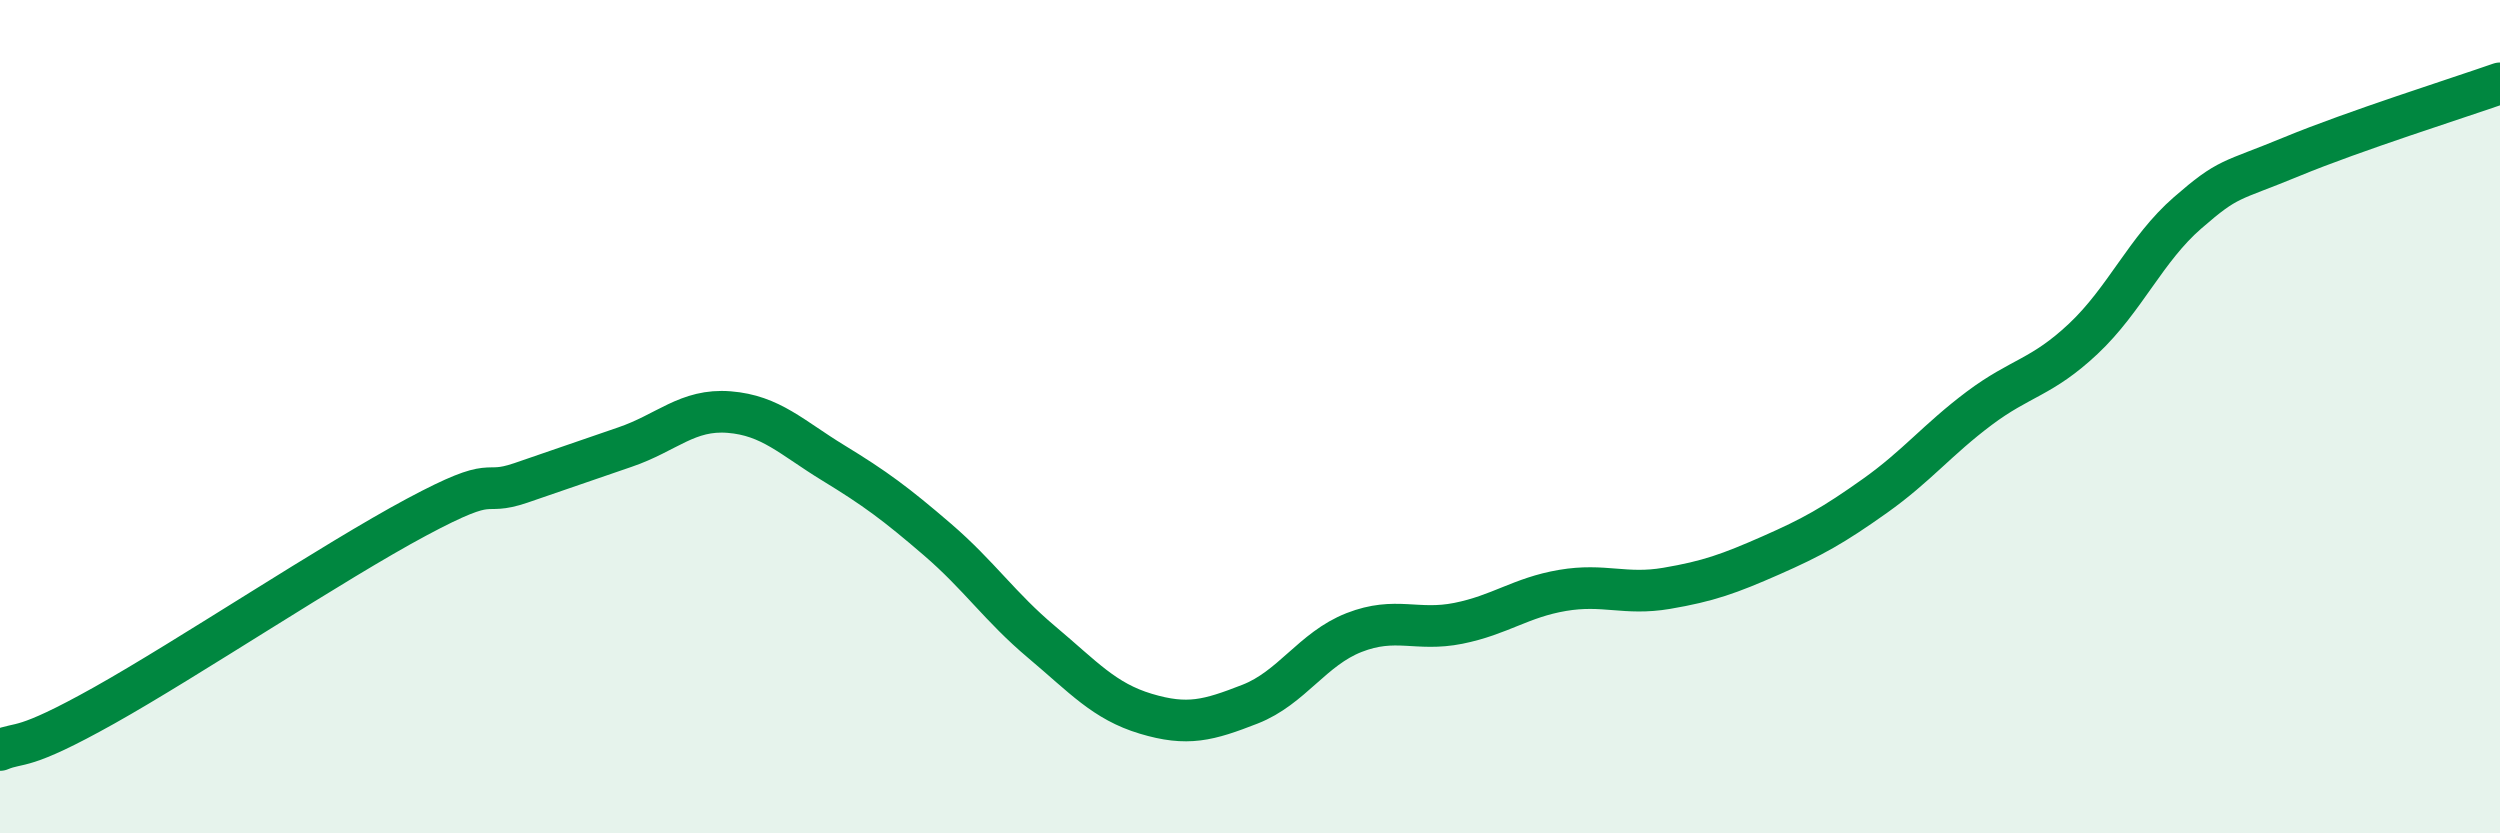
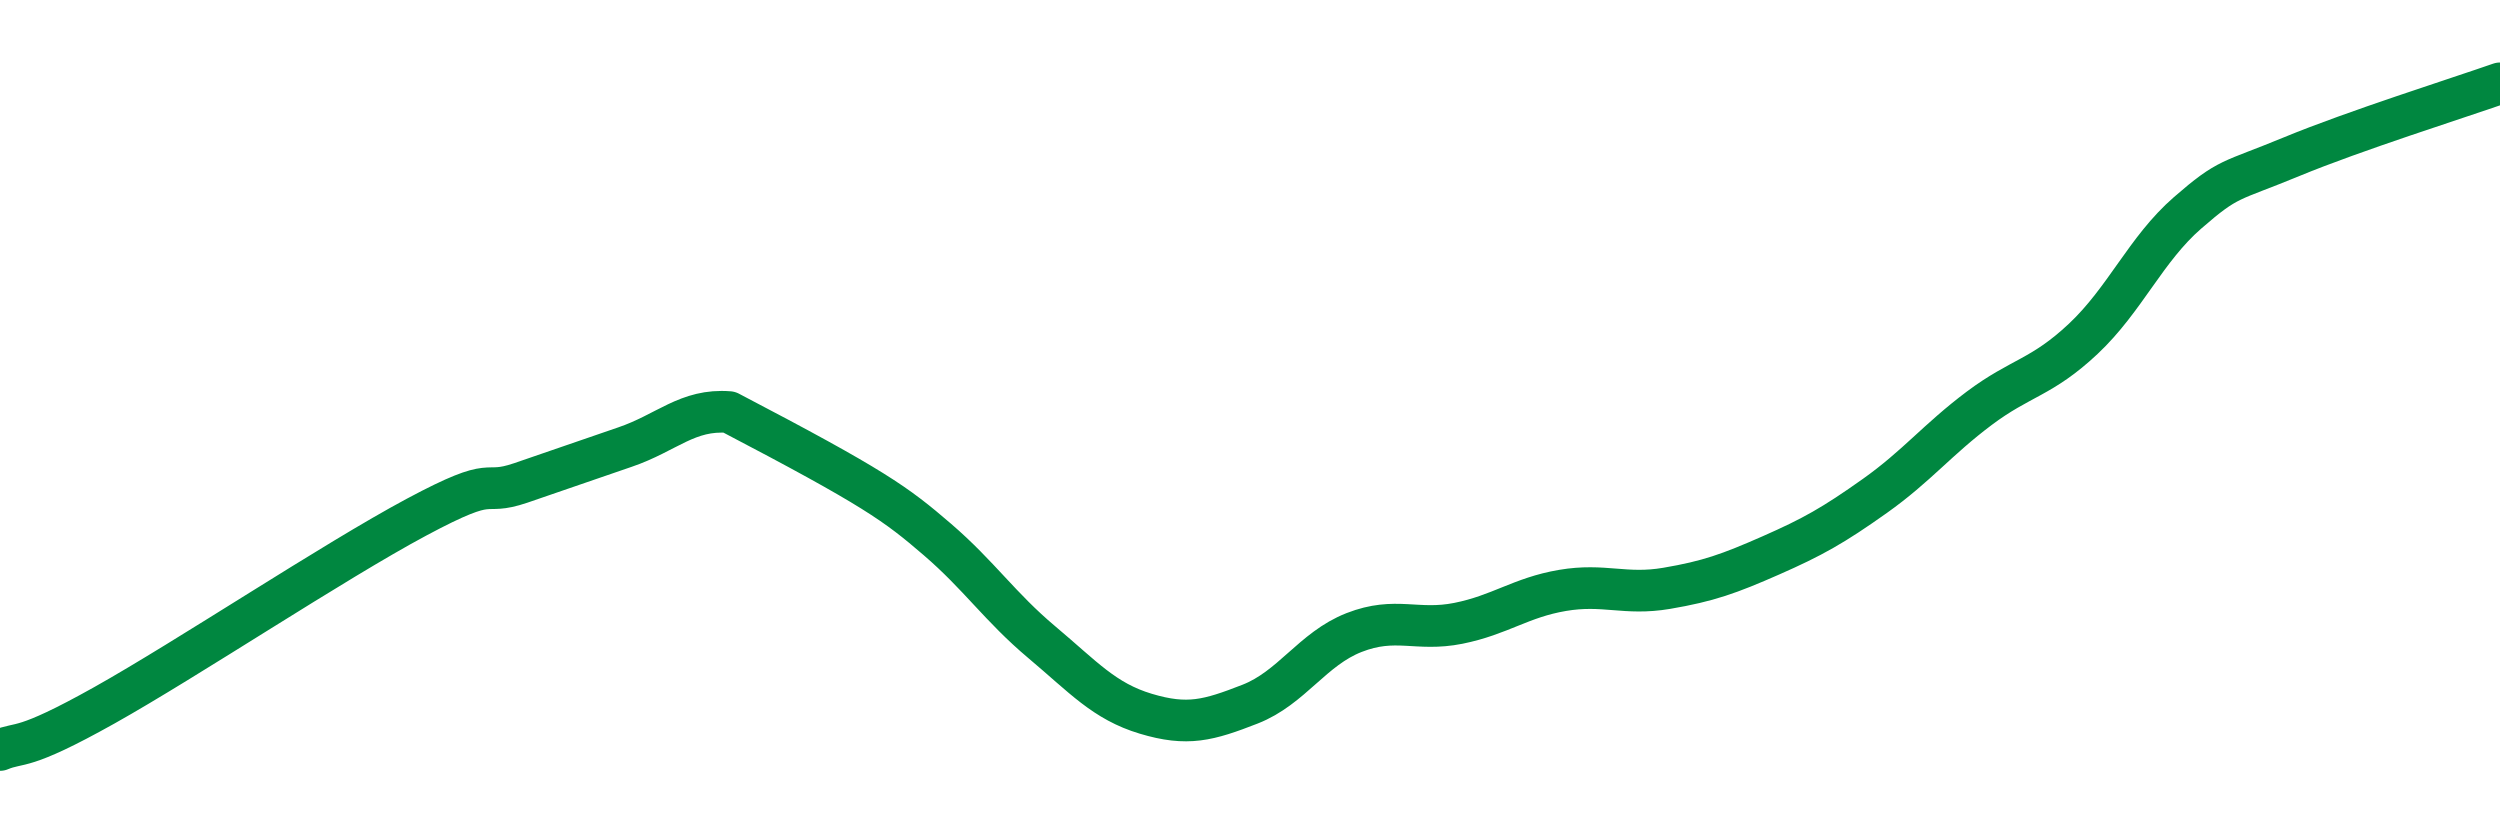
<svg xmlns="http://www.w3.org/2000/svg" width="60" height="20" viewBox="0 0 60 20">
-   <path d="M 0,18 C 0.5,17.79 0.5,18.05 2.5,16.93 C 4.5,15.81 8,13.48 10,12.41 C 12,11.34 11.5,11.93 12.5,11.59 C 13.5,11.25 14,11.07 15,10.73 C 16,10.39 16.5,9.81 17.5,9.89 C 18.5,9.97 19,10.5 20,11.11 C 21,11.72 21.5,12.09 22.5,12.95 C 23.5,13.81 24,14.57 25,15.41 C 26,16.25 26.5,16.83 27.5,17.13 C 28.5,17.43 29,17.29 30,16.9 C 31,16.51 31.5,15.57 32.5,15.18 C 33.5,14.79 34,15.16 35,14.96 C 36,14.76 36.5,14.34 37.5,14.17 C 38.5,14 39,14.29 40,14.12 C 41,13.95 41.5,13.77 42.5,13.33 C 43.5,12.89 44,12.61 45,11.9 C 46,11.19 46.5,10.55 47.5,9.8 C 48.5,9.05 49,9.07 50,8.13 C 51,7.19 51.5,5.98 52.5,5.11 C 53.5,4.24 53.5,4.38 55,3.76 C 56.5,3.14 59,2.35 60,2L60 20L0 20Z" fill="#008740" opacity="0.1" stroke-linecap="round" stroke-linejoin="round" />
-   <path d="M 0,18 C 0.5,17.79 0.5,18.05 2.5,16.93 C 4.5,15.81 8,13.48 10,12.41 C 12,11.34 11.5,11.93 12.5,11.59 C 13.5,11.25 14,11.07 15,10.73 C 16,10.39 16.5,9.81 17.5,9.89 C 18.5,9.97 19,10.5 20,11.11 C 21,11.72 21.5,12.09 22.5,12.95 C 23.5,13.81 24,14.57 25,15.41 C 26,16.25 26.5,16.83 27.5,17.13 C 28.5,17.43 29,17.29 30,16.9 C 31,16.51 31.5,15.57 32.5,15.18 C 33.5,14.79 34,15.16 35,14.96 C 36,14.76 36.5,14.34 37.5,14.17 C 38.5,14 39,14.29 40,14.12 C 41,13.95 41.5,13.77 42.5,13.33 C 43.5,12.89 44,12.61 45,11.9 C 46,11.19 46.5,10.55 47.5,9.8 C 48.5,9.05 49,9.07 50,8.13 C 51,7.19 51.5,5.98 52.5,5.11 C 53.5,4.24 53.5,4.38 55,3.76 C 56.5,3.14 59,2.35 60,2" stroke="#008740" stroke-width="1" fill="none" stroke-linecap="round" stroke-linejoin="round" />
+   <path d="M 0,18 C 0.5,17.79 0.5,18.05 2.5,16.93 C 4.5,15.81 8,13.48 10,12.41 C 12,11.34 11.5,11.93 12.5,11.59 C 13.5,11.25 14,11.07 15,10.73 C 16,10.39 16.5,9.81 17.5,9.89 C 21,11.72 21.5,12.09 22.5,12.95 C 23.5,13.81 24,14.57 25,15.41 C 26,16.25 26.5,16.83 27.5,17.13 C 28.5,17.43 29,17.29 30,16.9 C 31,16.51 31.5,15.57 32.5,15.18 C 33.5,14.79 34,15.16 35,14.96 C 36,14.76 36.5,14.34 37.5,14.17 C 38.5,14 39,14.29 40,14.12 C 41,13.95 41.5,13.77 42.5,13.33 C 43.5,12.89 44,12.61 45,11.9 C 46,11.19 46.5,10.55 47.5,9.8 C 48.5,9.05 49,9.07 50,8.13 C 51,7.19 51.5,5.98 52.5,5.11 C 53.5,4.24 53.5,4.38 55,3.76 C 56.5,3.14 59,2.35 60,2" stroke="#008740" stroke-width="1" fill="none" stroke-linecap="round" stroke-linejoin="round" />
</svg>